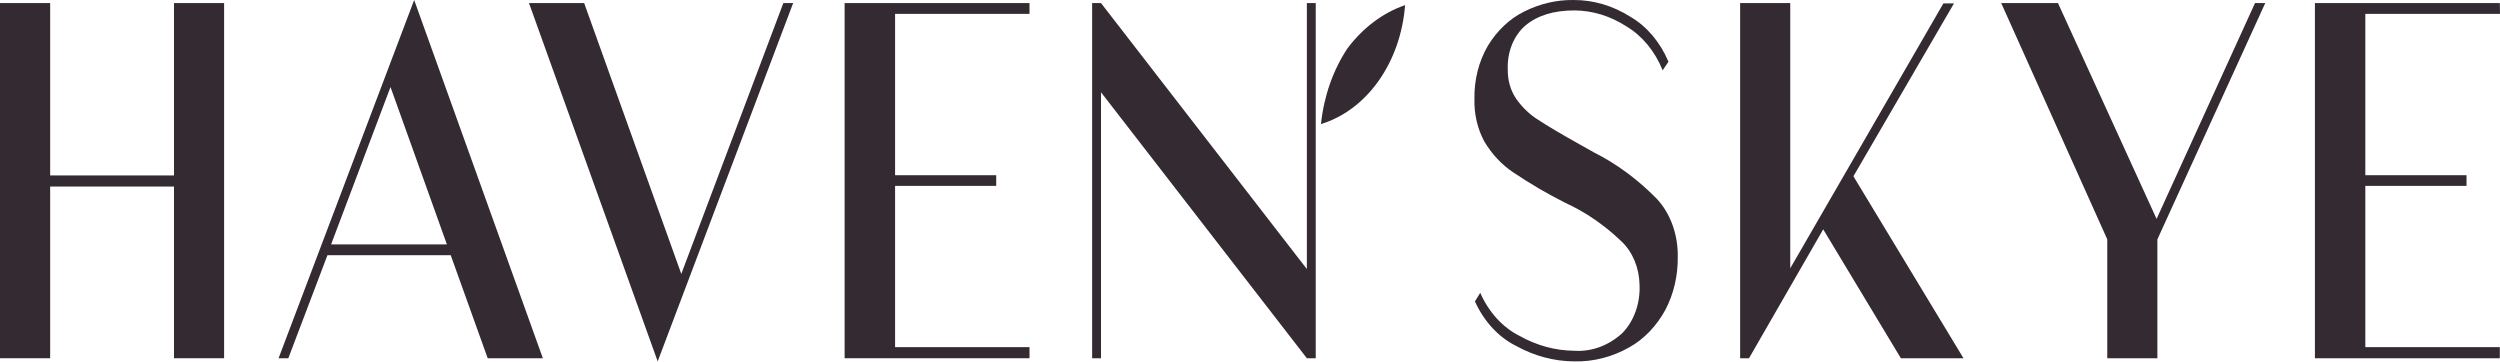
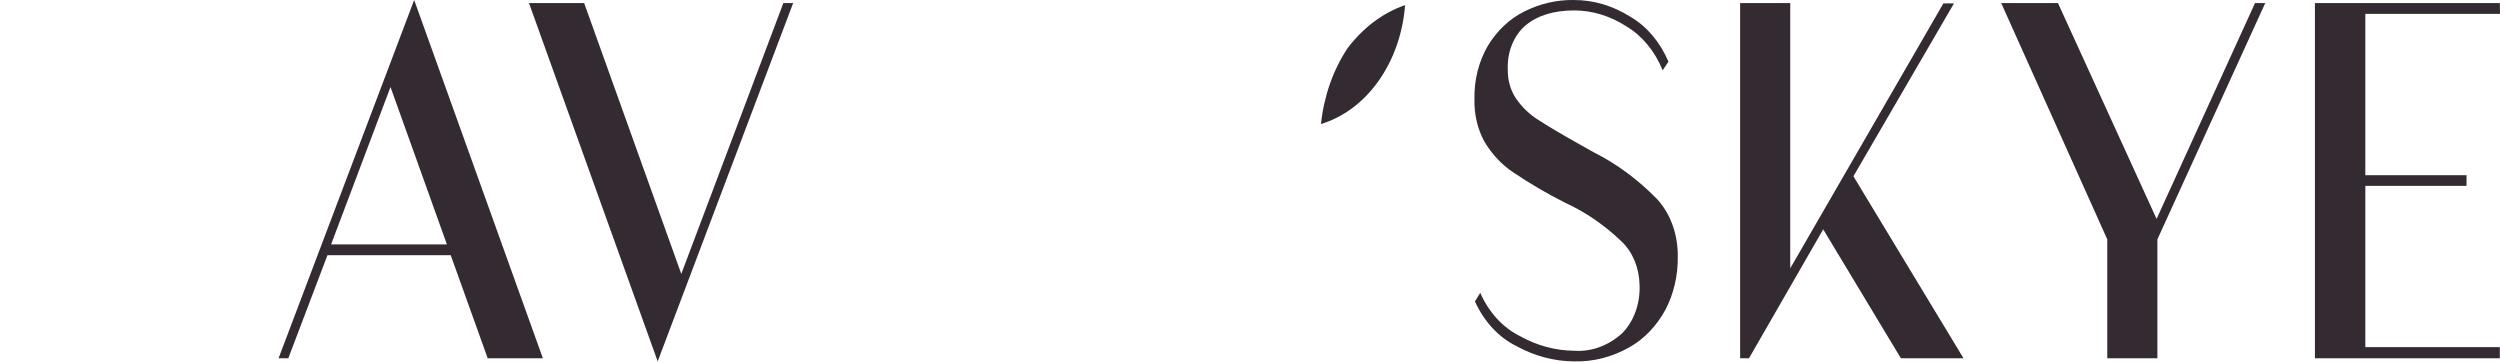
<svg xmlns="http://www.w3.org/2000/svg" width="800" height="116" viewBox="0 0 800 116" fill="none">
  <path d="M431.191 15.471C436.162 8.866 442.547 4.074 449.631 1.634C448.939 10.587 445.977 19.058 441.154 25.875C436.332 32.693 429.887 37.521 422.71 39.692C423.634 30.818 426.571 22.432 431.191 15.471Z" fill="#342A31" />
-   <path d="M55.676 0.985H71.711V114.635H55.676V59.693H16.054V114.635H0V0.985H16.054V56.143H55.676V0.985Z" fill="#342A31" />
  <path d="M156.064 114.635L144.23 81.66H104.785L92.261 114.635H89.145L132.534 0.002L173.715 114.635H156.064ZM105.949 78.207H143.007L124.961 27.845L105.949 78.207Z" fill="#342A31" />
  <path d="M210.458 115.642L169.278 0.985H186.929L218.012 87.655L250.672 0.985H253.807L210.458 115.642Z" fill="#342A31" />
-   <path d="M329.443 4.439H286.428V56.071H318.793V59.477H286.428V111.085H329.443V114.635H270.276V0.985H329.443V4.439Z" fill="#342A31" />
-   <path d="M421.034 0.985V114.635H418.194L352.321 29.524V114.635H349.481V0.985H352.321L418.194 86.097V0.985H421.034Z" fill="#342A31" />
  <path d="M503.769 115.642C497.352 115.614 491.013 113.93 485.171 110.702C479.564 107.927 474.907 102.899 471.977 96.457L473.673 93.699C476.413 99.896 480.831 104.75 486.177 107.44C491.69 110.556 497.69 112.191 503.769 112.237C509.233 112.609 514.632 110.649 519.034 106.697C520.907 104.823 522.391 102.44 523.367 99.741C524.344 97.042 524.785 94.102 524.656 91.157C524.606 88.467 524.063 85.825 523.067 83.423C522.07 81.021 520.646 78.919 518.897 77.272C513.468 72.052 507.407 67.886 500.929 64.921C495.219 62.056 489.649 58.798 484.244 55.161C480.607 52.755 477.455 49.396 475.014 45.328C472.819 41.315 471.702 36.572 471.819 31.755C471.691 25.609 473.214 19.581 476.158 14.584C479.125 9.735 483.13 5.969 487.735 3.696C492.737 1.187 498.103 -0.069 503.513 0.003C509.841 -0.032 516.082 1.803 521.697 5.351C526.95 8.396 531.238 13.45 533.905 19.74L532.051 22.498C529.564 16.366 525.471 11.413 520.415 8.42C515.295 5.11 509.588 3.365 503.789 3.336C497.215 3.336 492.008 4.935 488.169 8.133C486.309 9.712 484.811 11.843 483.817 14.323C482.823 16.803 482.366 19.551 482.489 22.306C482.437 25.668 483.374 28.943 485.132 31.539C487.102 34.361 489.516 36.676 492.232 38.349C495.217 40.316 499.687 42.962 505.643 46.287L509.903 48.686C517.292 52.389 524.165 57.461 530.277 63.722C532.407 66.04 534.1 68.889 535.24 72.077C536.381 75.264 536.941 78.713 536.883 82.188C536.965 88.18 535.593 94.069 532.939 99.119C530.096 104.336 526.115 108.488 521.441 111.11C515.913 114.243 509.867 115.794 503.769 115.642Z" fill="#342A31" />
  <path d="M593.092 56.407L628.316 114.635H608.278L583.428 73.386L559.682 114.635H556.843V0.985H572.877V85.857L621.887 1.081H625.279L593.092 56.407Z" fill="#342A31" />
  <path d="M721.603 0.985H724.877L690.363 76.6V114.635H674.328V76.6L640.386 0.985H658.55L690.106 70.053L721.603 0.985Z" fill="#342A31" />
  <path d="M800 4.439H756.906V56.071H789.29V59.477H756.906V111.085H799.941V114.635H740.774V0.985H799.941L800 4.439Z" fill="#342A31" />
</svg>